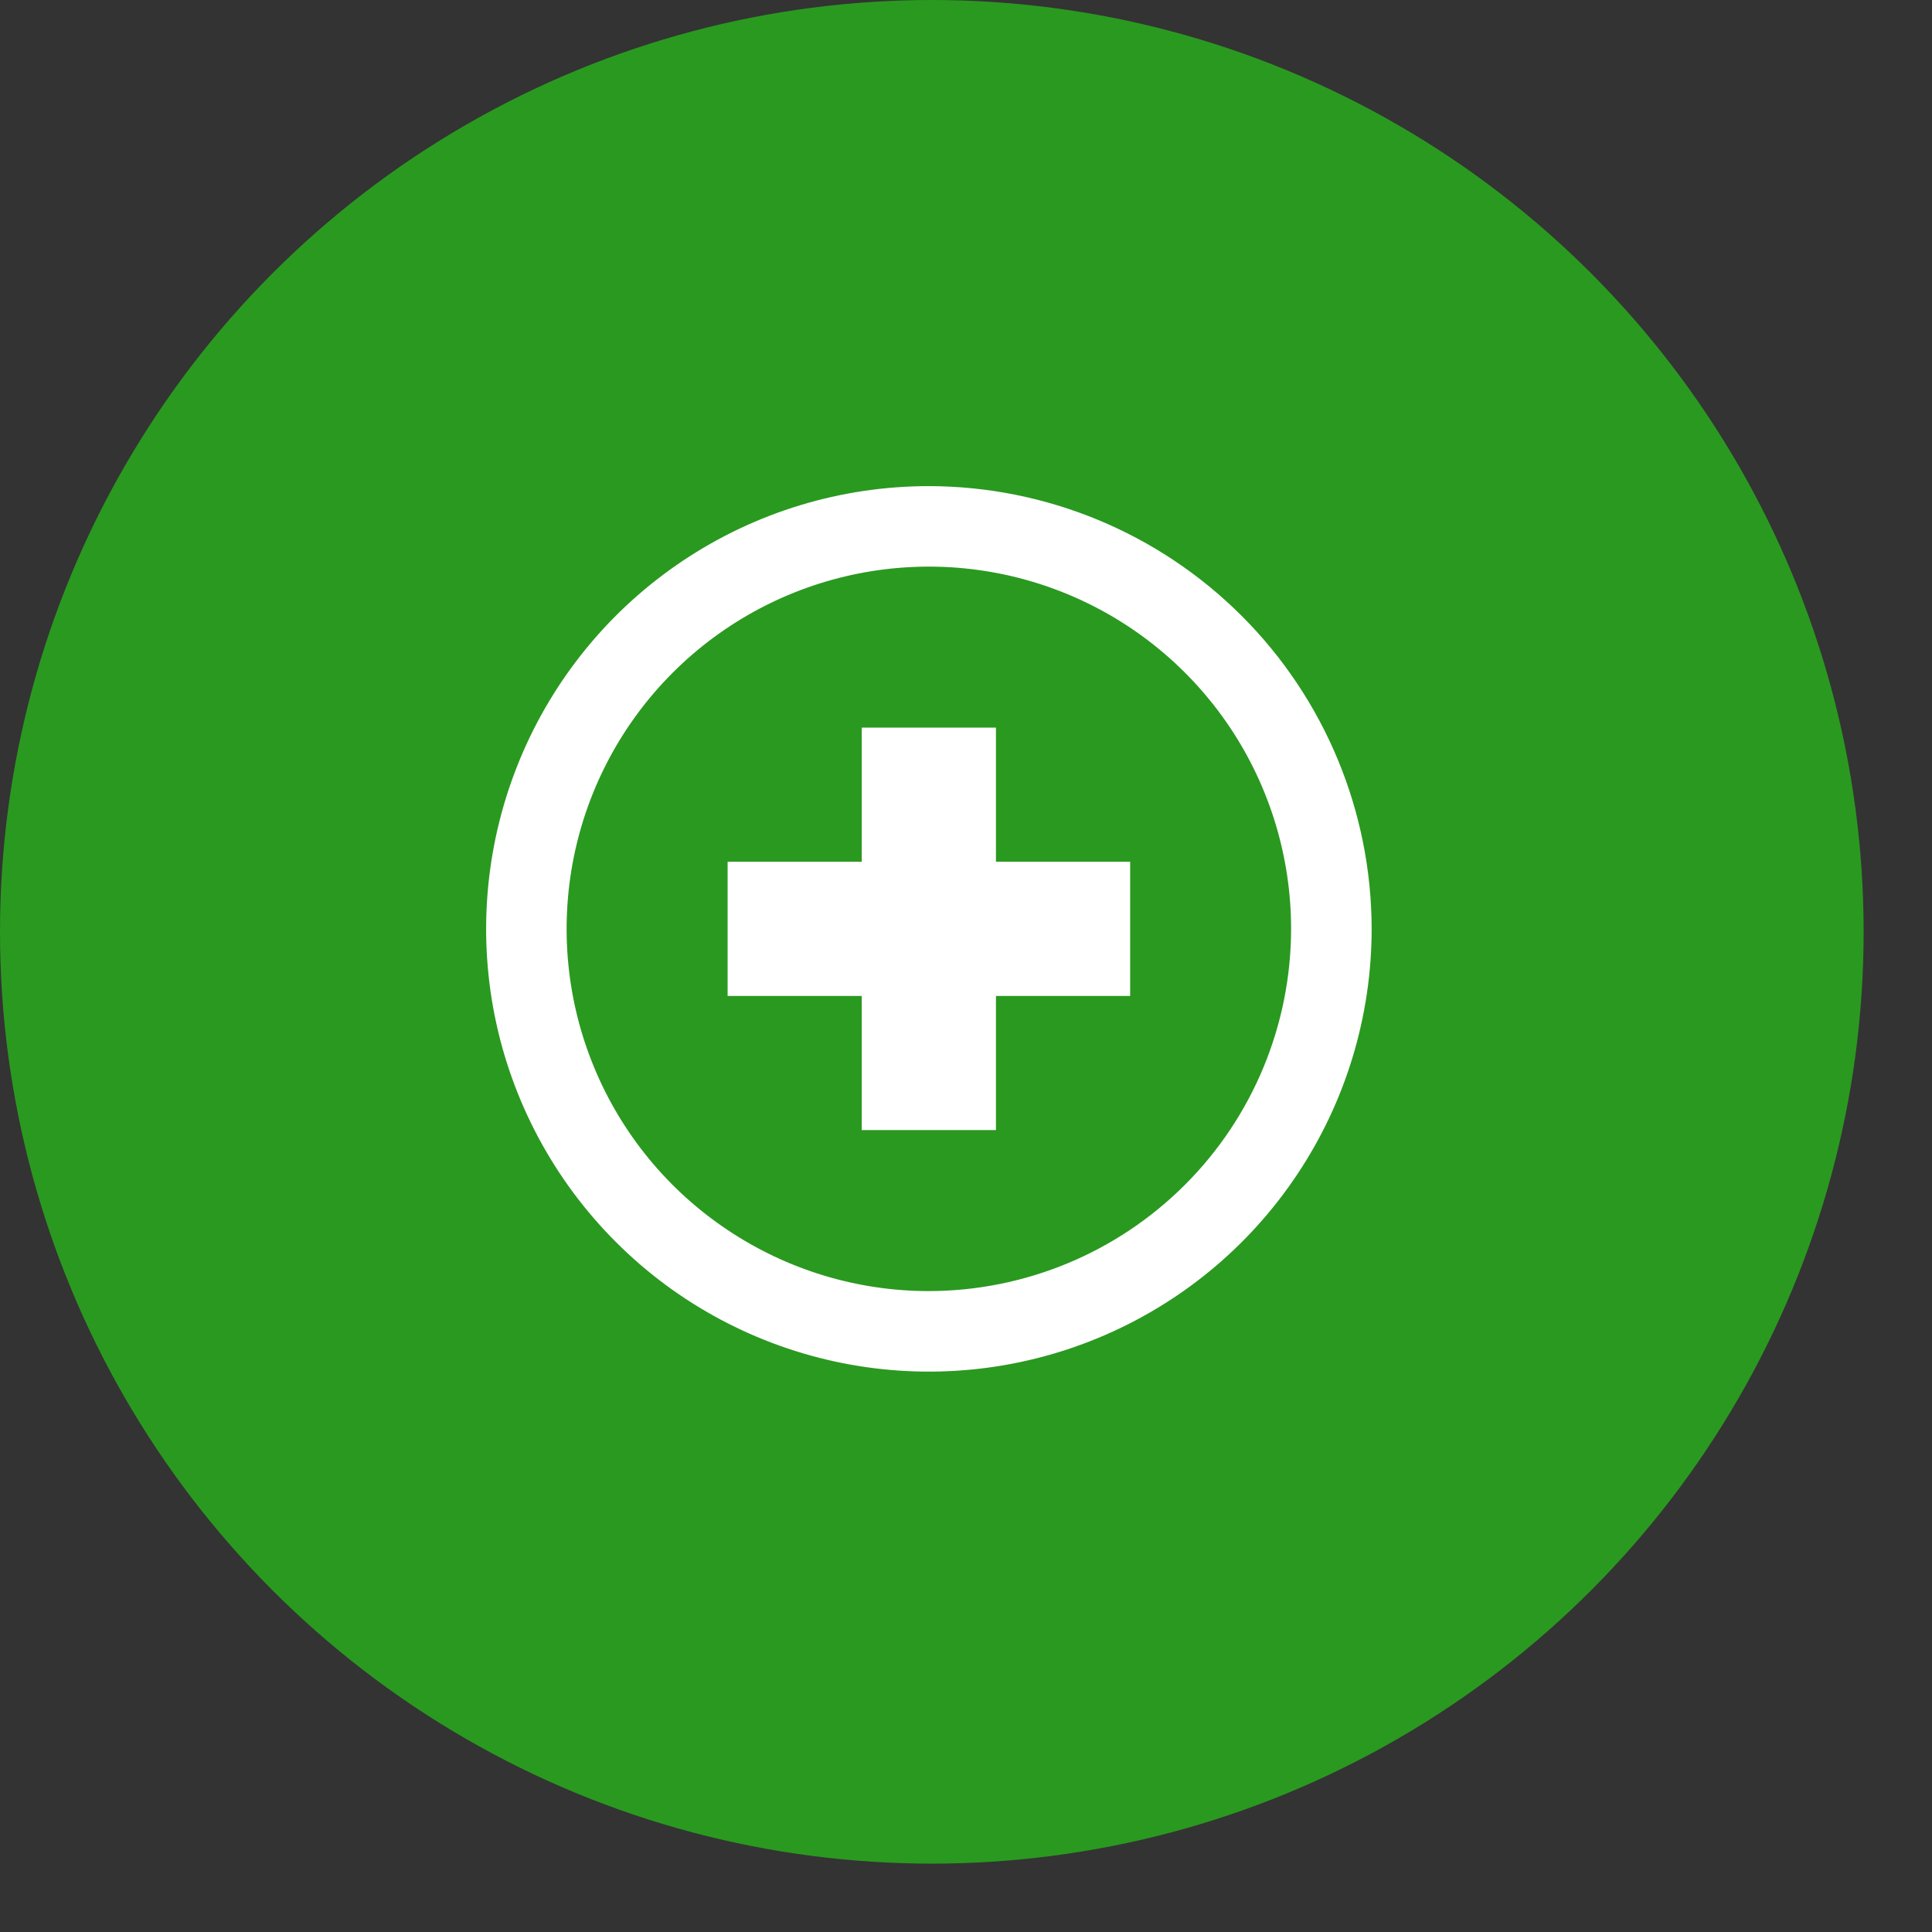
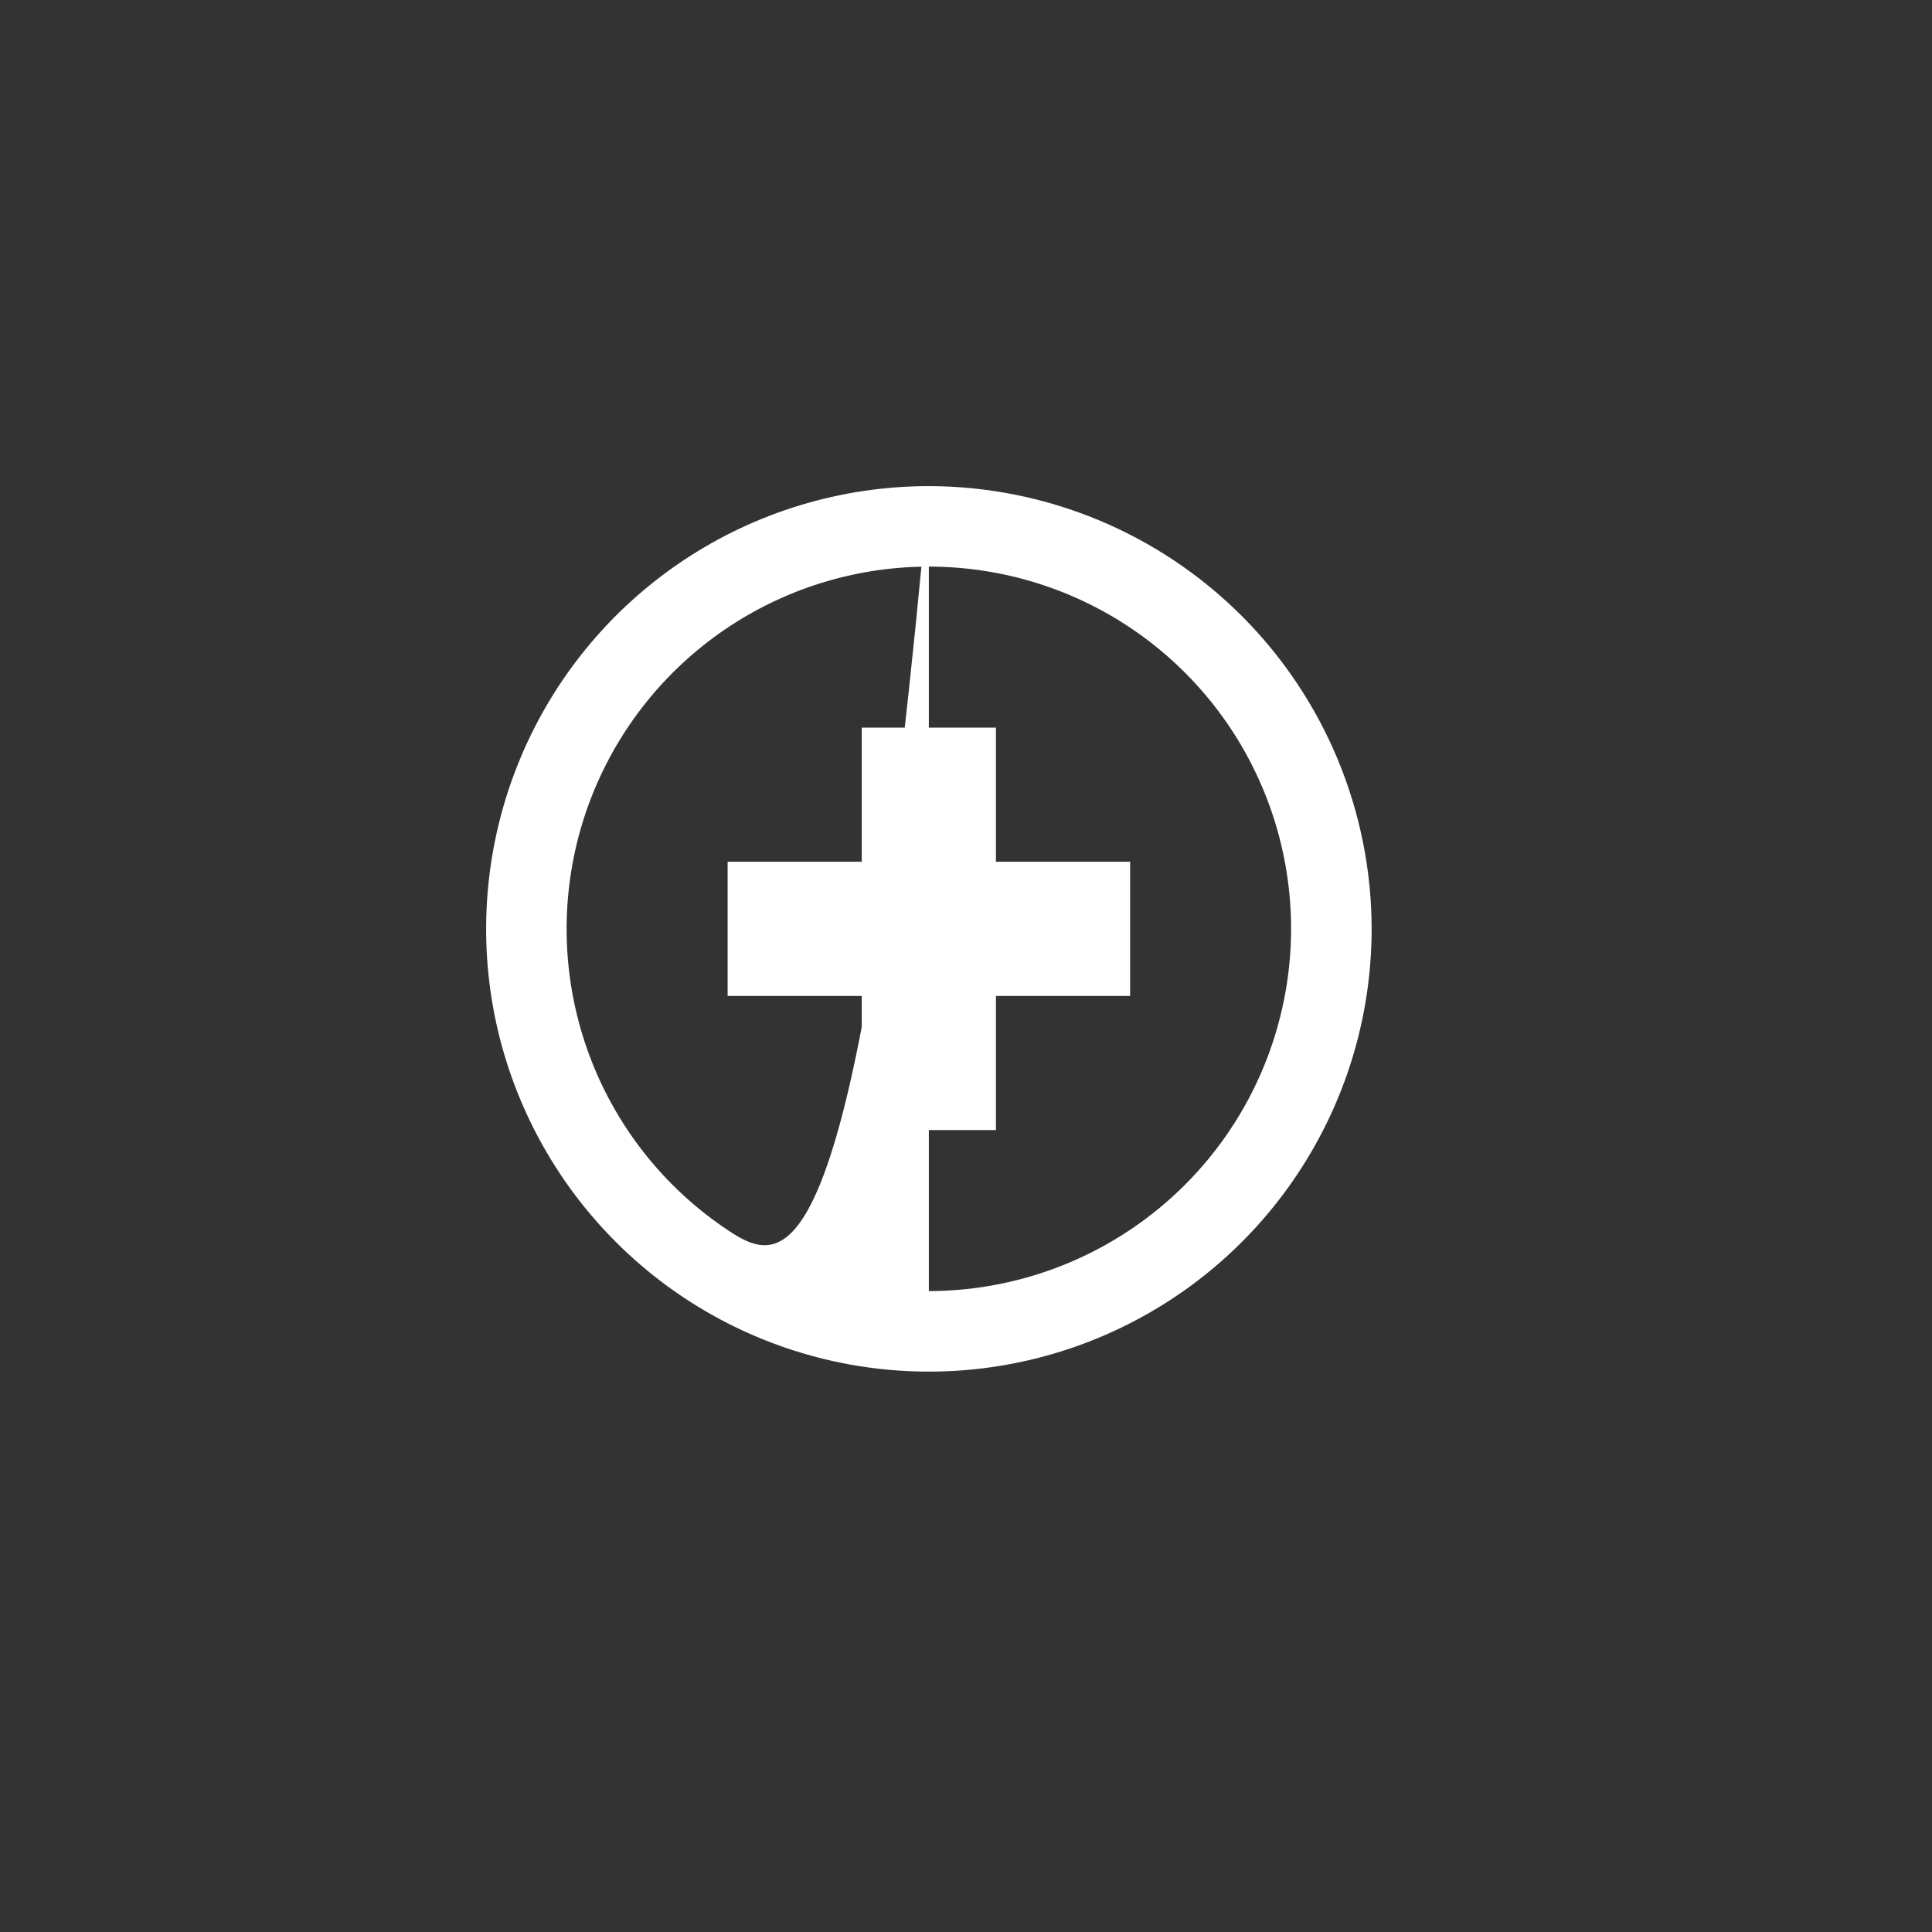
<svg xmlns="http://www.w3.org/2000/svg" width="26" height="26" viewBox="0 0 26 26" fill="none">
  <rect x="0" y="0" width="26" height="26" fill="#333333" stroke="none" />
-   <circle cx="12.54" cy="12.54" r="12.54" fill="#2A9920" />
  <g clip-path="url(#clip0_367_57)">
-     <path d="M12.5 6.542C11.322 6.542 10.17 6.891 9.19 7.546C8.21 8.201 7.447 9.131 6.996 10.22C6.545 11.309 6.427 12.507 6.656 13.662C6.886 14.818 7.454 15.88 8.287 16.713C9.12 17.547 10.182 18.114 11.338 18.344C12.494 18.574 13.692 18.456 14.78 18.005C15.869 17.554 16.8 16.79 17.454 15.81C18.109 14.831 18.459 13.678 18.459 12.5C18.457 10.92 17.828 9.406 16.711 8.289C15.594 7.172 14.08 6.544 12.5 6.542V6.542ZM12.5 17.375C11.536 17.375 10.594 17.089 9.792 16.553C8.99 16.018 8.365 15.257 7.996 14.366C7.627 13.475 7.531 12.495 7.719 11.549C7.907 10.603 8.371 9.735 9.053 9.053C9.735 8.371 10.604 7.907 11.549 7.719C12.495 7.531 13.475 7.627 14.366 7.996C15.257 8.365 16.018 8.99 16.554 9.792C17.089 10.593 17.375 11.536 17.375 12.5C17.374 13.793 16.86 15.032 15.946 15.945C15.032 16.859 13.793 17.373 12.5 17.375V17.375Z" fill="white" />
+     <path d="M12.5 6.542C11.322 6.542 10.17 6.891 9.19 7.546C8.21 8.201 7.447 9.131 6.996 10.22C6.545 11.309 6.427 12.507 6.656 13.662C6.886 14.818 7.454 15.88 8.287 16.713C9.12 17.547 10.182 18.114 11.338 18.344C12.494 18.574 13.692 18.456 14.78 18.005C15.869 17.554 16.8 16.79 17.454 15.81C18.109 14.831 18.459 13.678 18.459 12.5C18.457 10.92 17.828 9.406 16.711 8.289C15.594 7.172 14.08 6.544 12.5 6.542V6.542ZC11.536 17.375 10.594 17.089 9.792 16.553C8.99 16.018 8.365 15.257 7.996 14.366C7.627 13.475 7.531 12.495 7.719 11.549C7.907 10.603 8.371 9.735 9.053 9.053C9.735 8.371 10.604 7.907 11.549 7.719C12.495 7.531 13.475 7.627 14.366 7.996C15.257 8.365 16.018 8.99 16.554 9.792C17.089 10.593 17.375 11.536 17.375 12.5C17.374 13.793 16.86 15.032 15.946 15.945C15.032 16.859 13.793 17.373 12.5 17.375V17.375Z" fill="white" />
    <path d="M13.403 9.792H11.597V11.597H9.792V13.403H11.597V15.208H13.403V13.403H15.209V11.597H13.403V9.792Z" fill="white" />
  </g>
  <defs>
    <clipPath id="clip0_367_57">
      <rect width="13" height="13" fill="white" transform="translate(6 6)" />
    </clipPath>
  </defs>
</svg>